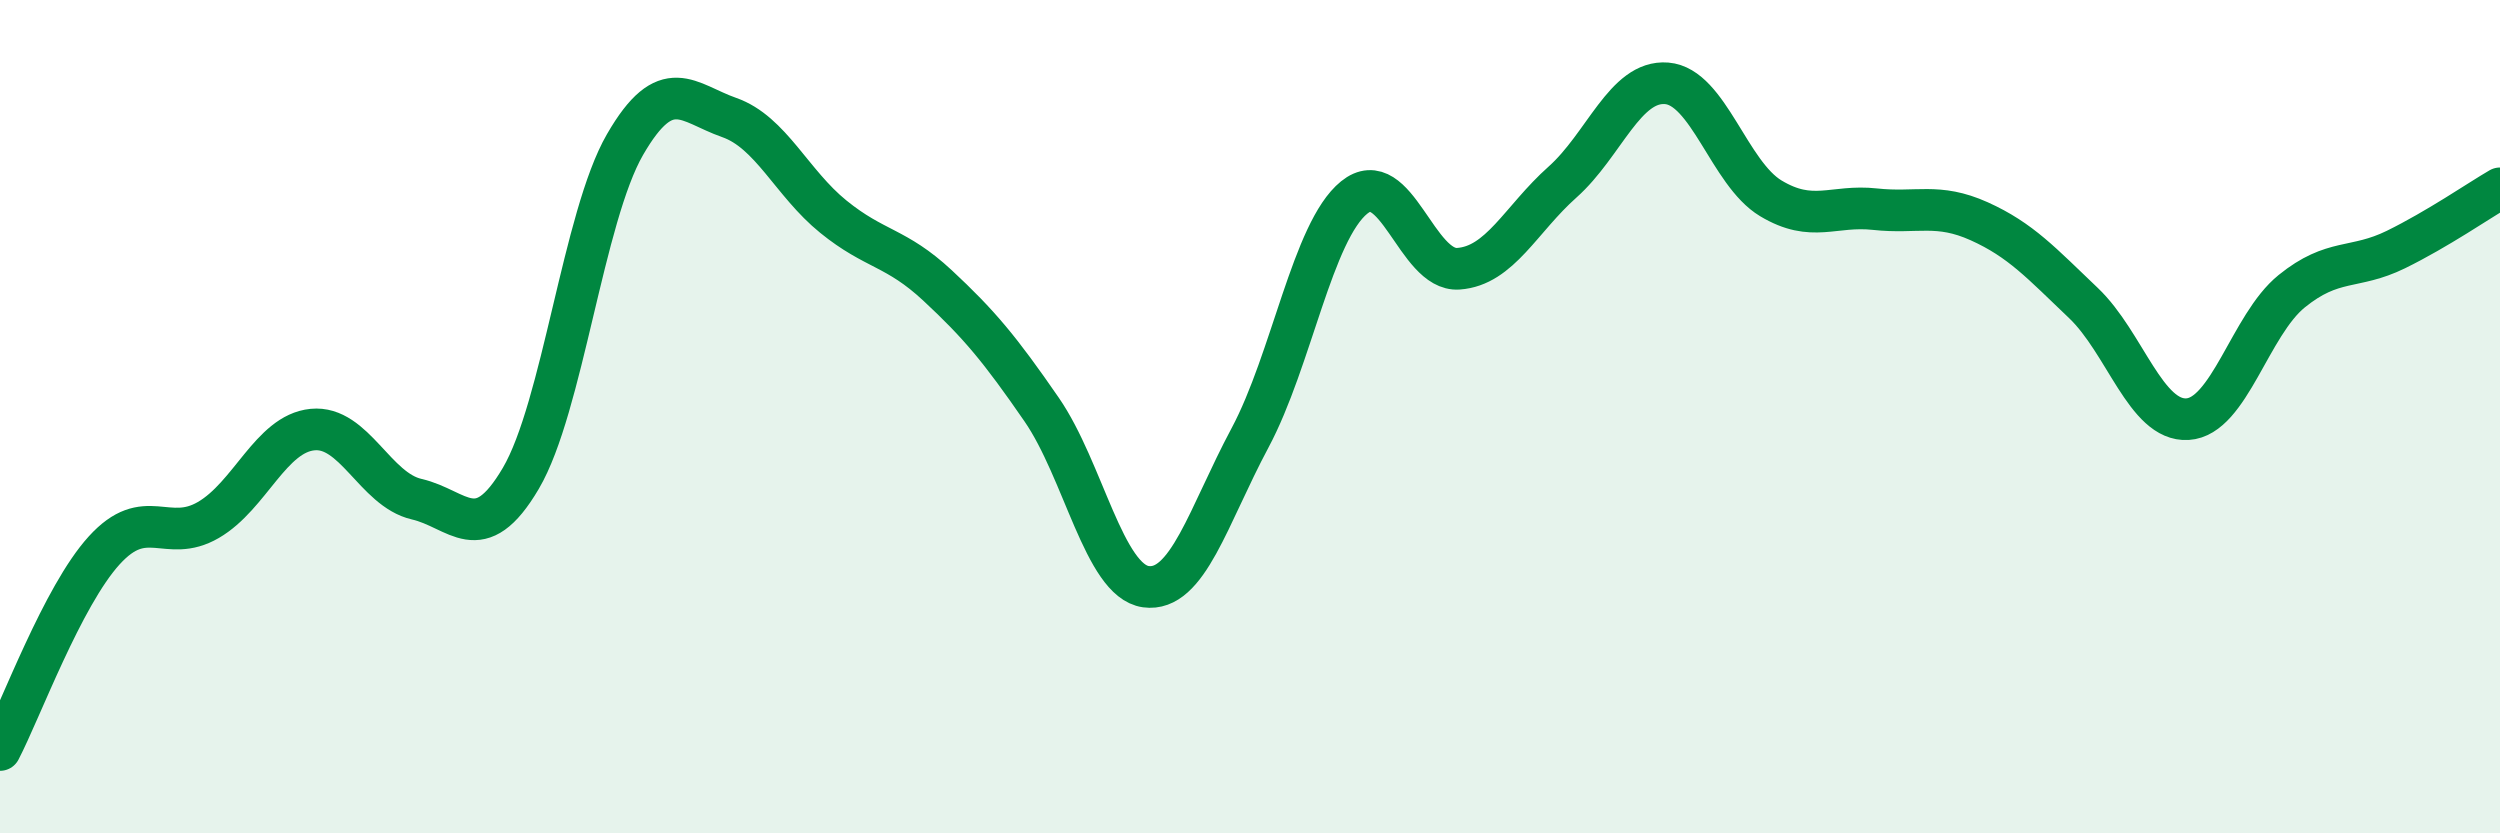
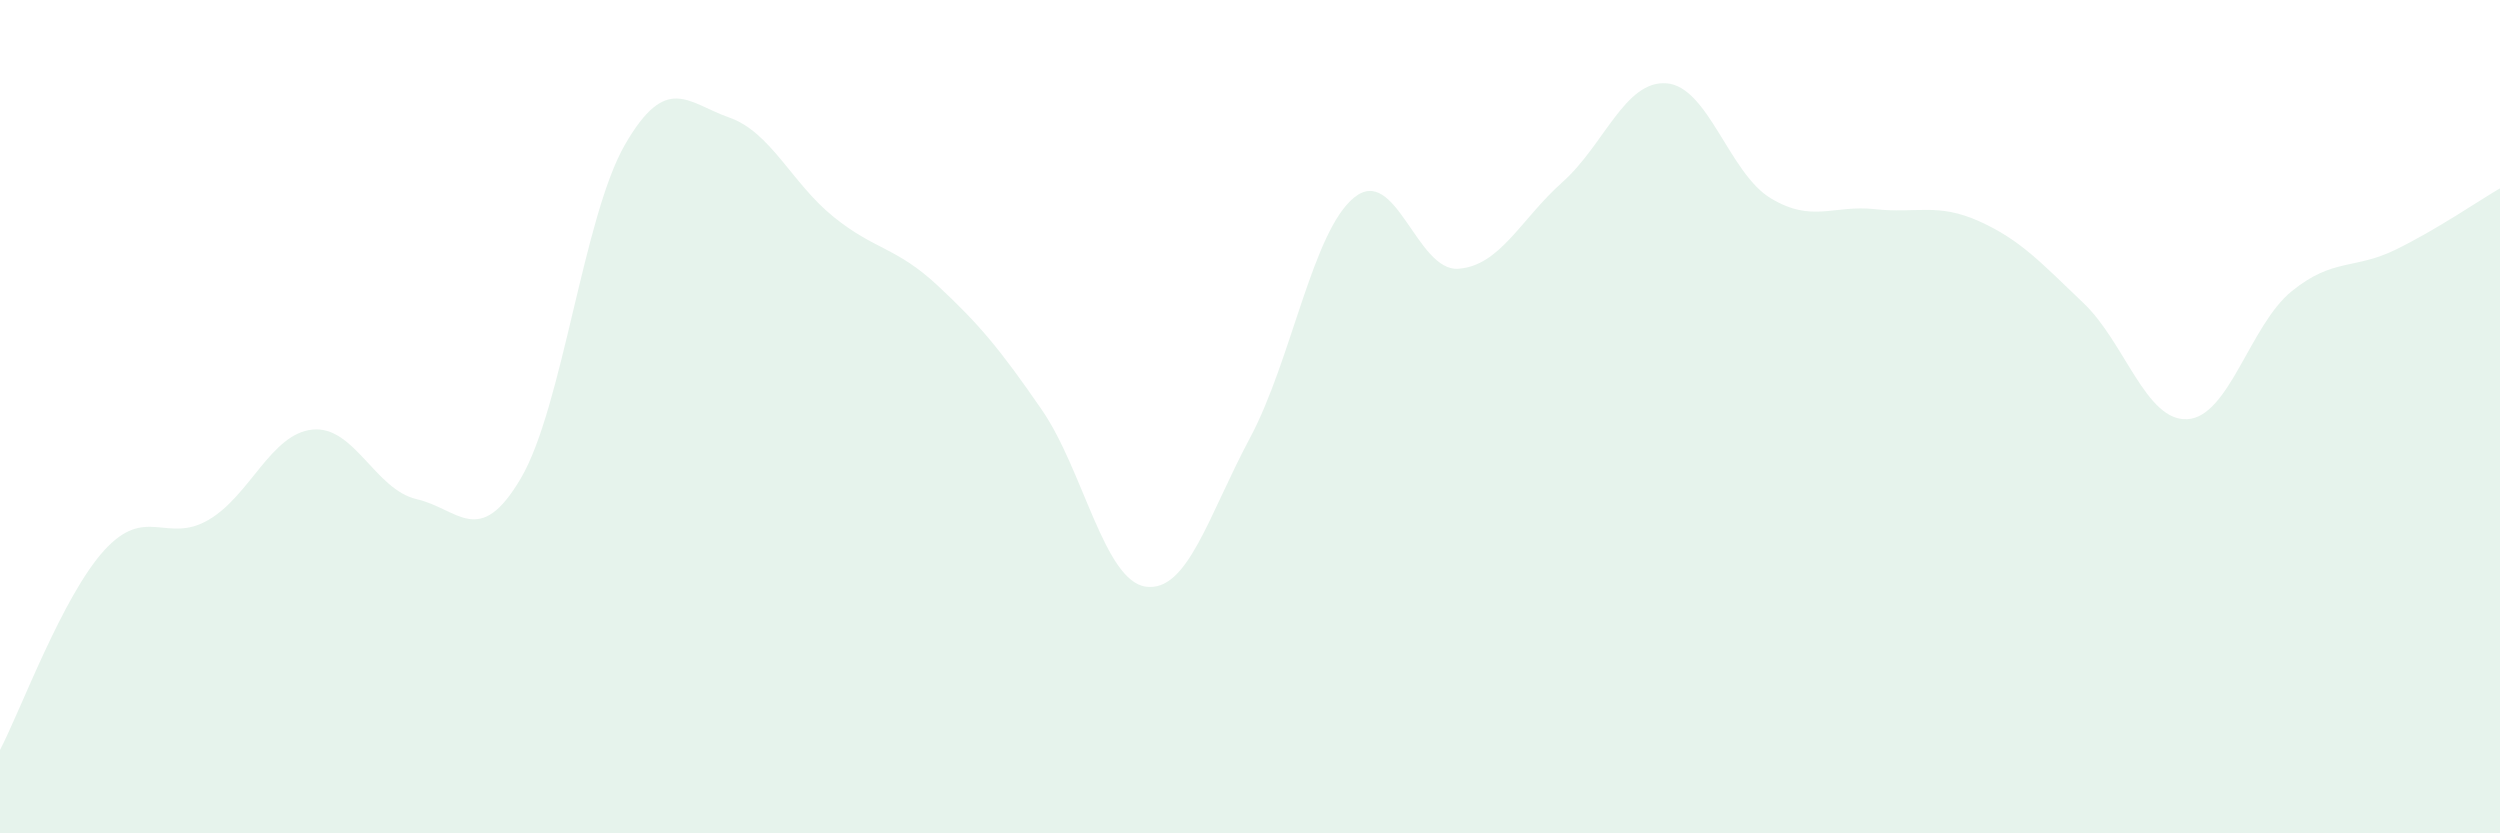
<svg xmlns="http://www.w3.org/2000/svg" width="60" height="20" viewBox="0 0 60 20">
  <path d="M 0,18 C 0.5,17.04 1.5,14.31 2.5,13.21 C 3.5,12.11 4,13.06 5,12.48 C 6,11.9 6.5,10.41 7.5,10.31 C 8.5,10.21 9,11.75 10,11.98 C 11,12.21 11.5,13.18 12.5,11.48 C 13.5,9.78 14,5.2 15,3.47 C 16,1.74 16.5,2.47 17.5,2.82 C 18.5,3.17 19,4.39 20,5.2 C 21,6.01 21.5,5.92 22.5,6.85 C 23.5,7.78 24,8.38 25,9.83 C 26,11.28 26.5,13.94 27.5,14.08 C 28.5,14.22 29,12.38 30,10.51 C 31,8.64 31.5,5.55 32.5,4.74 C 33.5,3.93 34,6.52 35,6.45 C 36,6.38 36.5,5.26 37.5,4.37 C 38.5,3.48 39,1.92 40,2 C 41,2.08 41.5,4.16 42.5,4.76 C 43.5,5.36 44,4.91 45,5.02 C 46,5.13 46.5,4.86 47.5,5.31 C 48.5,5.76 49,6.32 50,7.27 C 51,8.22 51.5,10.12 52.5,10.06 C 53.5,10 54,7.8 55,6.99 C 56,6.18 56.5,6.48 57.5,5.99 C 58.5,5.5 59.5,4.81 60,4.52L60 20L0 20Z" fill="#008740" opacity="0.1" stroke-linecap="round" stroke-linejoin="round" />
-   <path d="M 0,18 C 0.5,17.04 1.5,14.31 2.5,13.21 C 3.5,12.11 4,13.06 5,12.48 C 6,11.9 6.5,10.41 7.5,10.31 C 8.5,10.21 9,11.75 10,11.98 C 11,12.21 11.5,13.18 12.5,11.48 C 13.5,9.78 14,5.2 15,3.47 C 16,1.74 16.5,2.47 17.5,2.82 C 18.5,3.17 19,4.39 20,5.2 C 21,6.01 21.5,5.92 22.5,6.85 C 23.5,7.78 24,8.38 25,9.83 C 26,11.28 26.5,13.94 27.5,14.08 C 28.5,14.22 29,12.38 30,10.51 C 31,8.64 31.5,5.55 32.5,4.74 C 33.5,3.93 34,6.52 35,6.45 C 36,6.38 36.5,5.26 37.5,4.37 C 38.5,3.48 39,1.92 40,2 C 41,2.08 41.5,4.16 42.5,4.76 C 43.5,5.36 44,4.91 45,5.02 C 46,5.13 46.5,4.86 47.5,5.31 C 48.5,5.76 49,6.32 50,7.27 C 51,8.22 51.5,10.12 52.5,10.06 C 53.5,10 54,7.8 55,6.99 C 56,6.18 56.5,6.48 57.5,5.99 C 58.5,5.5 59.5,4.81 60,4.52" stroke="#008740" stroke-width="1" fill="none" stroke-linecap="round" stroke-linejoin="round" />
</svg>